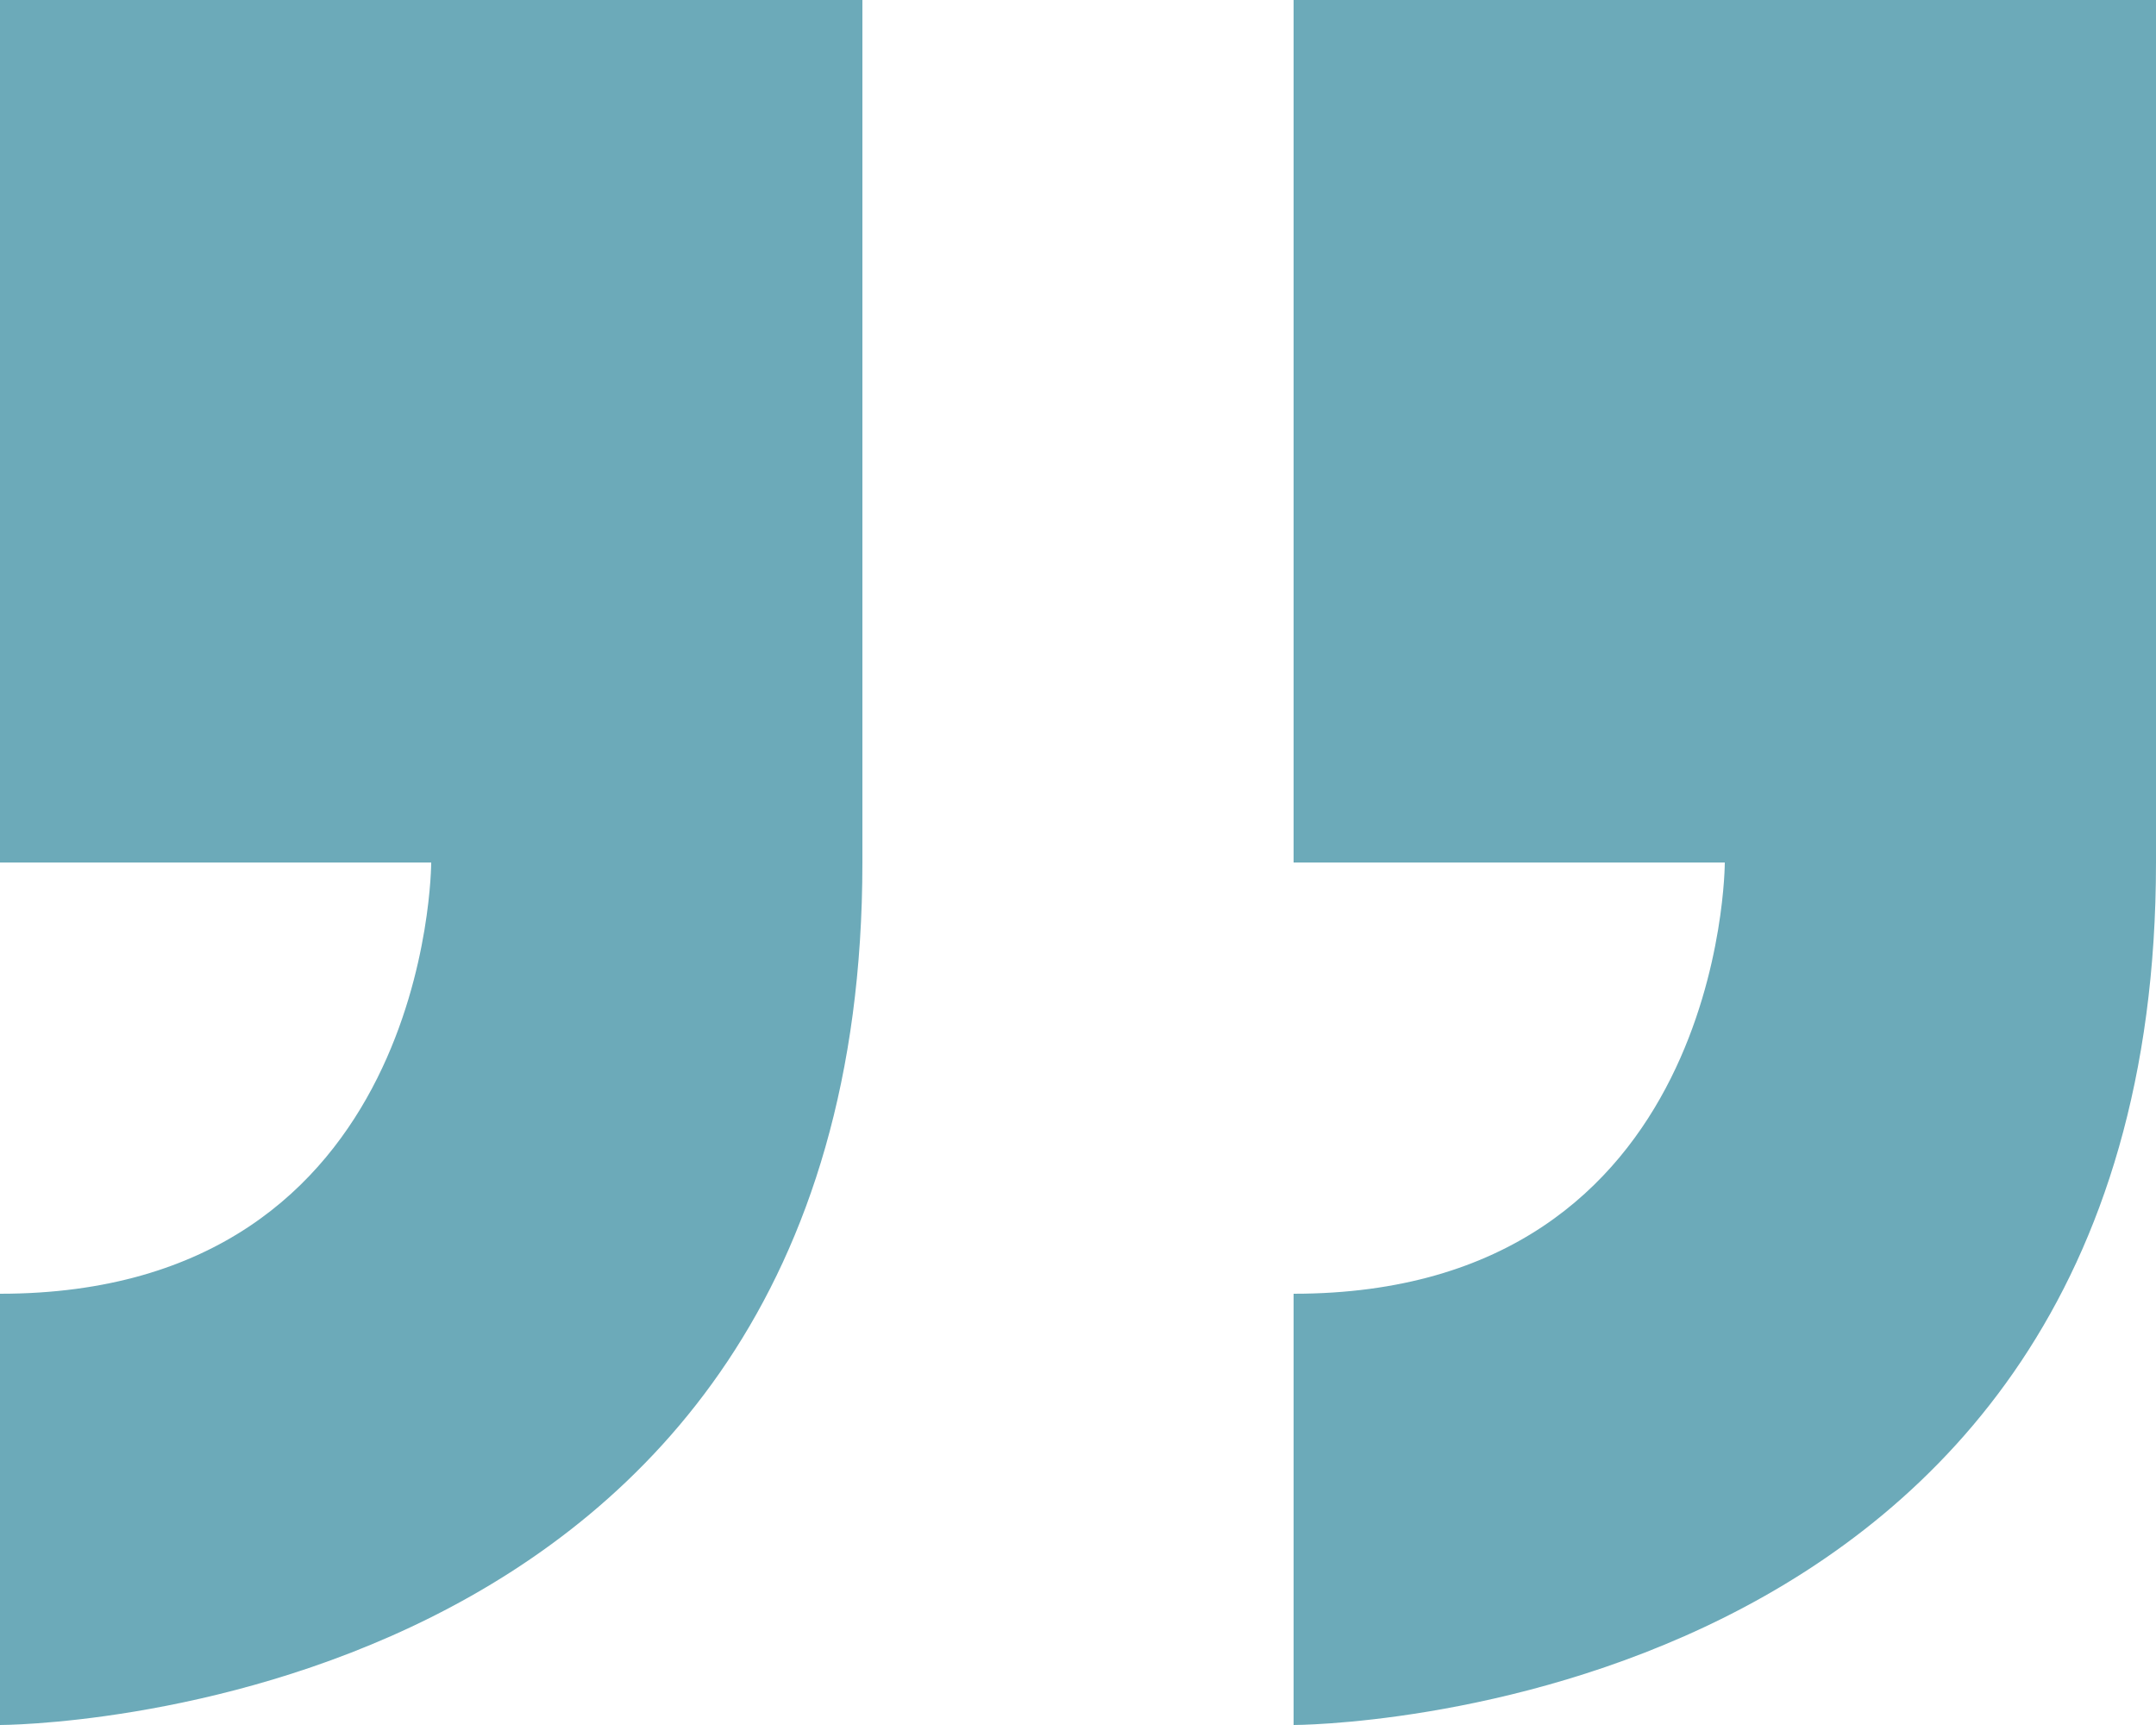
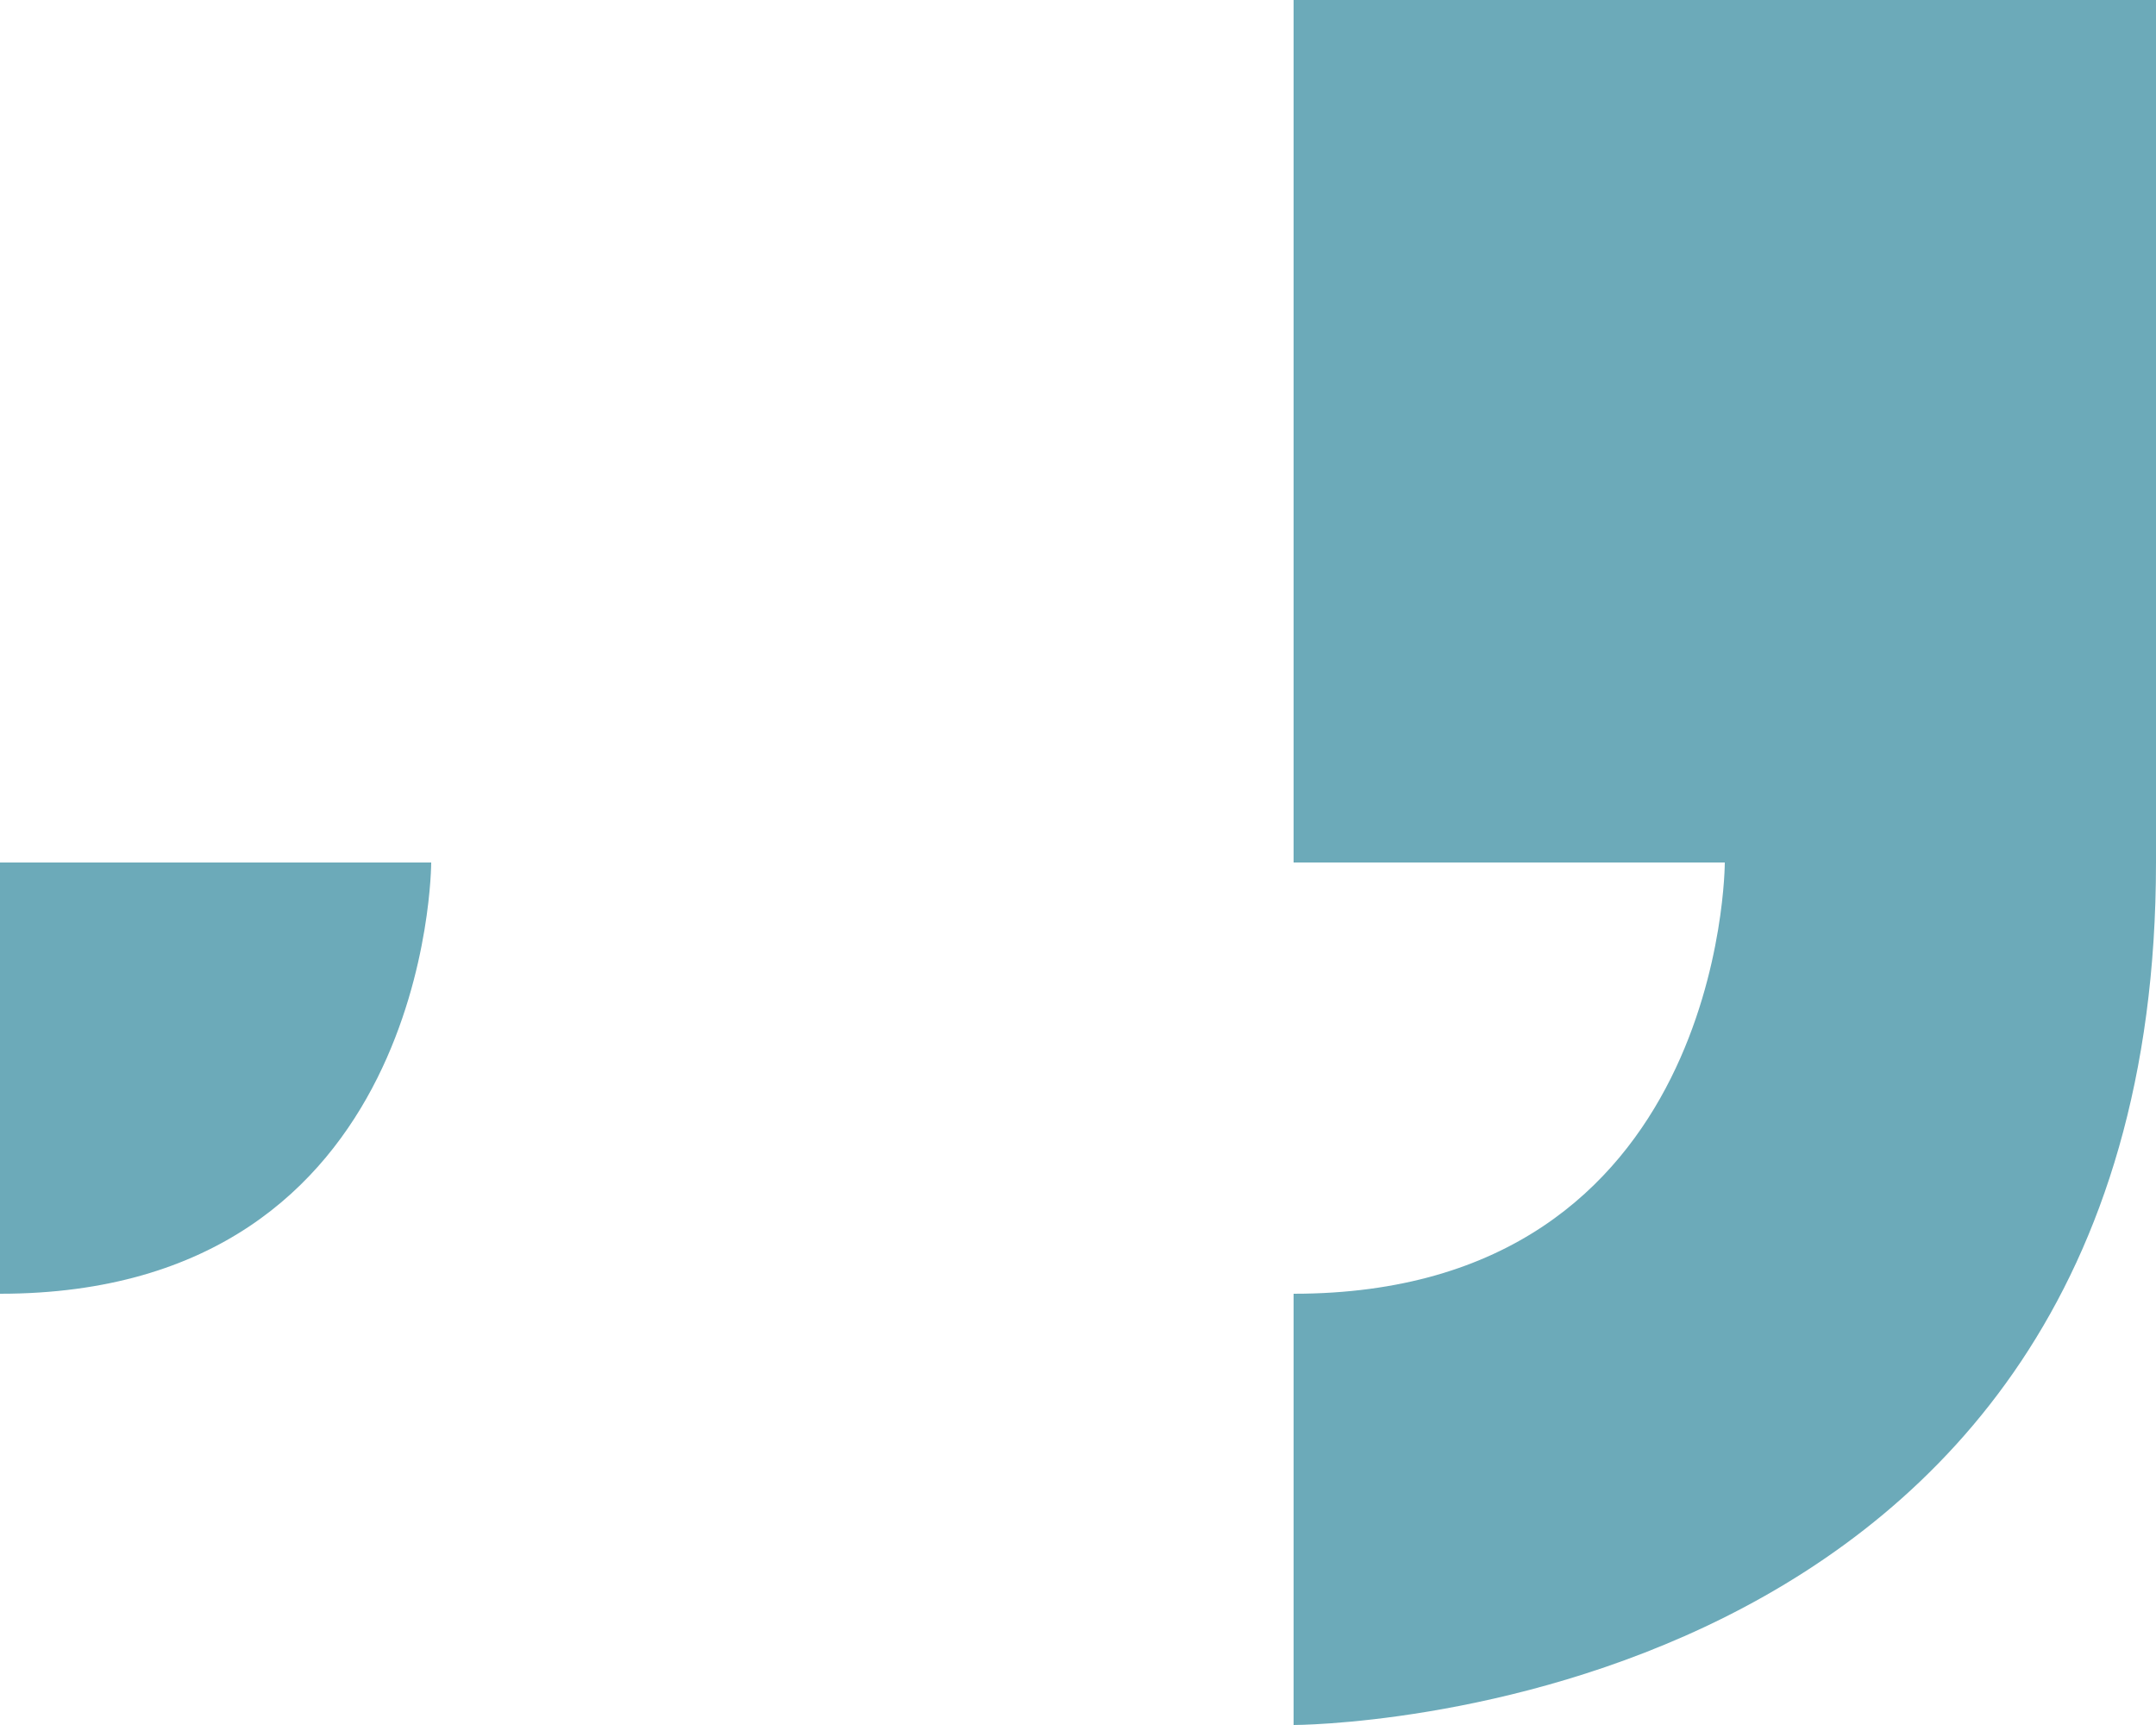
<svg xmlns="http://www.w3.org/2000/svg" width="86" height="68.8" viewBox="0 0 86 68.8">
-   <path id="Icon_metro-quote" data-name="Icon metro-quote" d="M94.355,44.04V9.64h-34.4v34.4h17.2s0,17.2-17.2,17.2v17.2s34.4,0,34.4-34.4Zm-86,17.2v17.2s34.4,0,34.4-34.4V9.64H8.355v34.4h17.2S25.555,61.24,8.355,61.24Z" transform="translate(-8.355 -9.64)" fill="#6caab9" />
+   <path id="Icon_metro-quote" data-name="Icon metro-quote" d="M94.355,44.04V9.64h-34.4v34.4h17.2s0,17.2-17.2,17.2v17.2s34.4,0,34.4-34.4Zm-86,17.2v17.2V9.64H8.355v34.4h17.2S25.555,61.24,8.355,61.24Z" transform="translate(-8.355 -9.64)" fill="#6caab9" />
</svg>